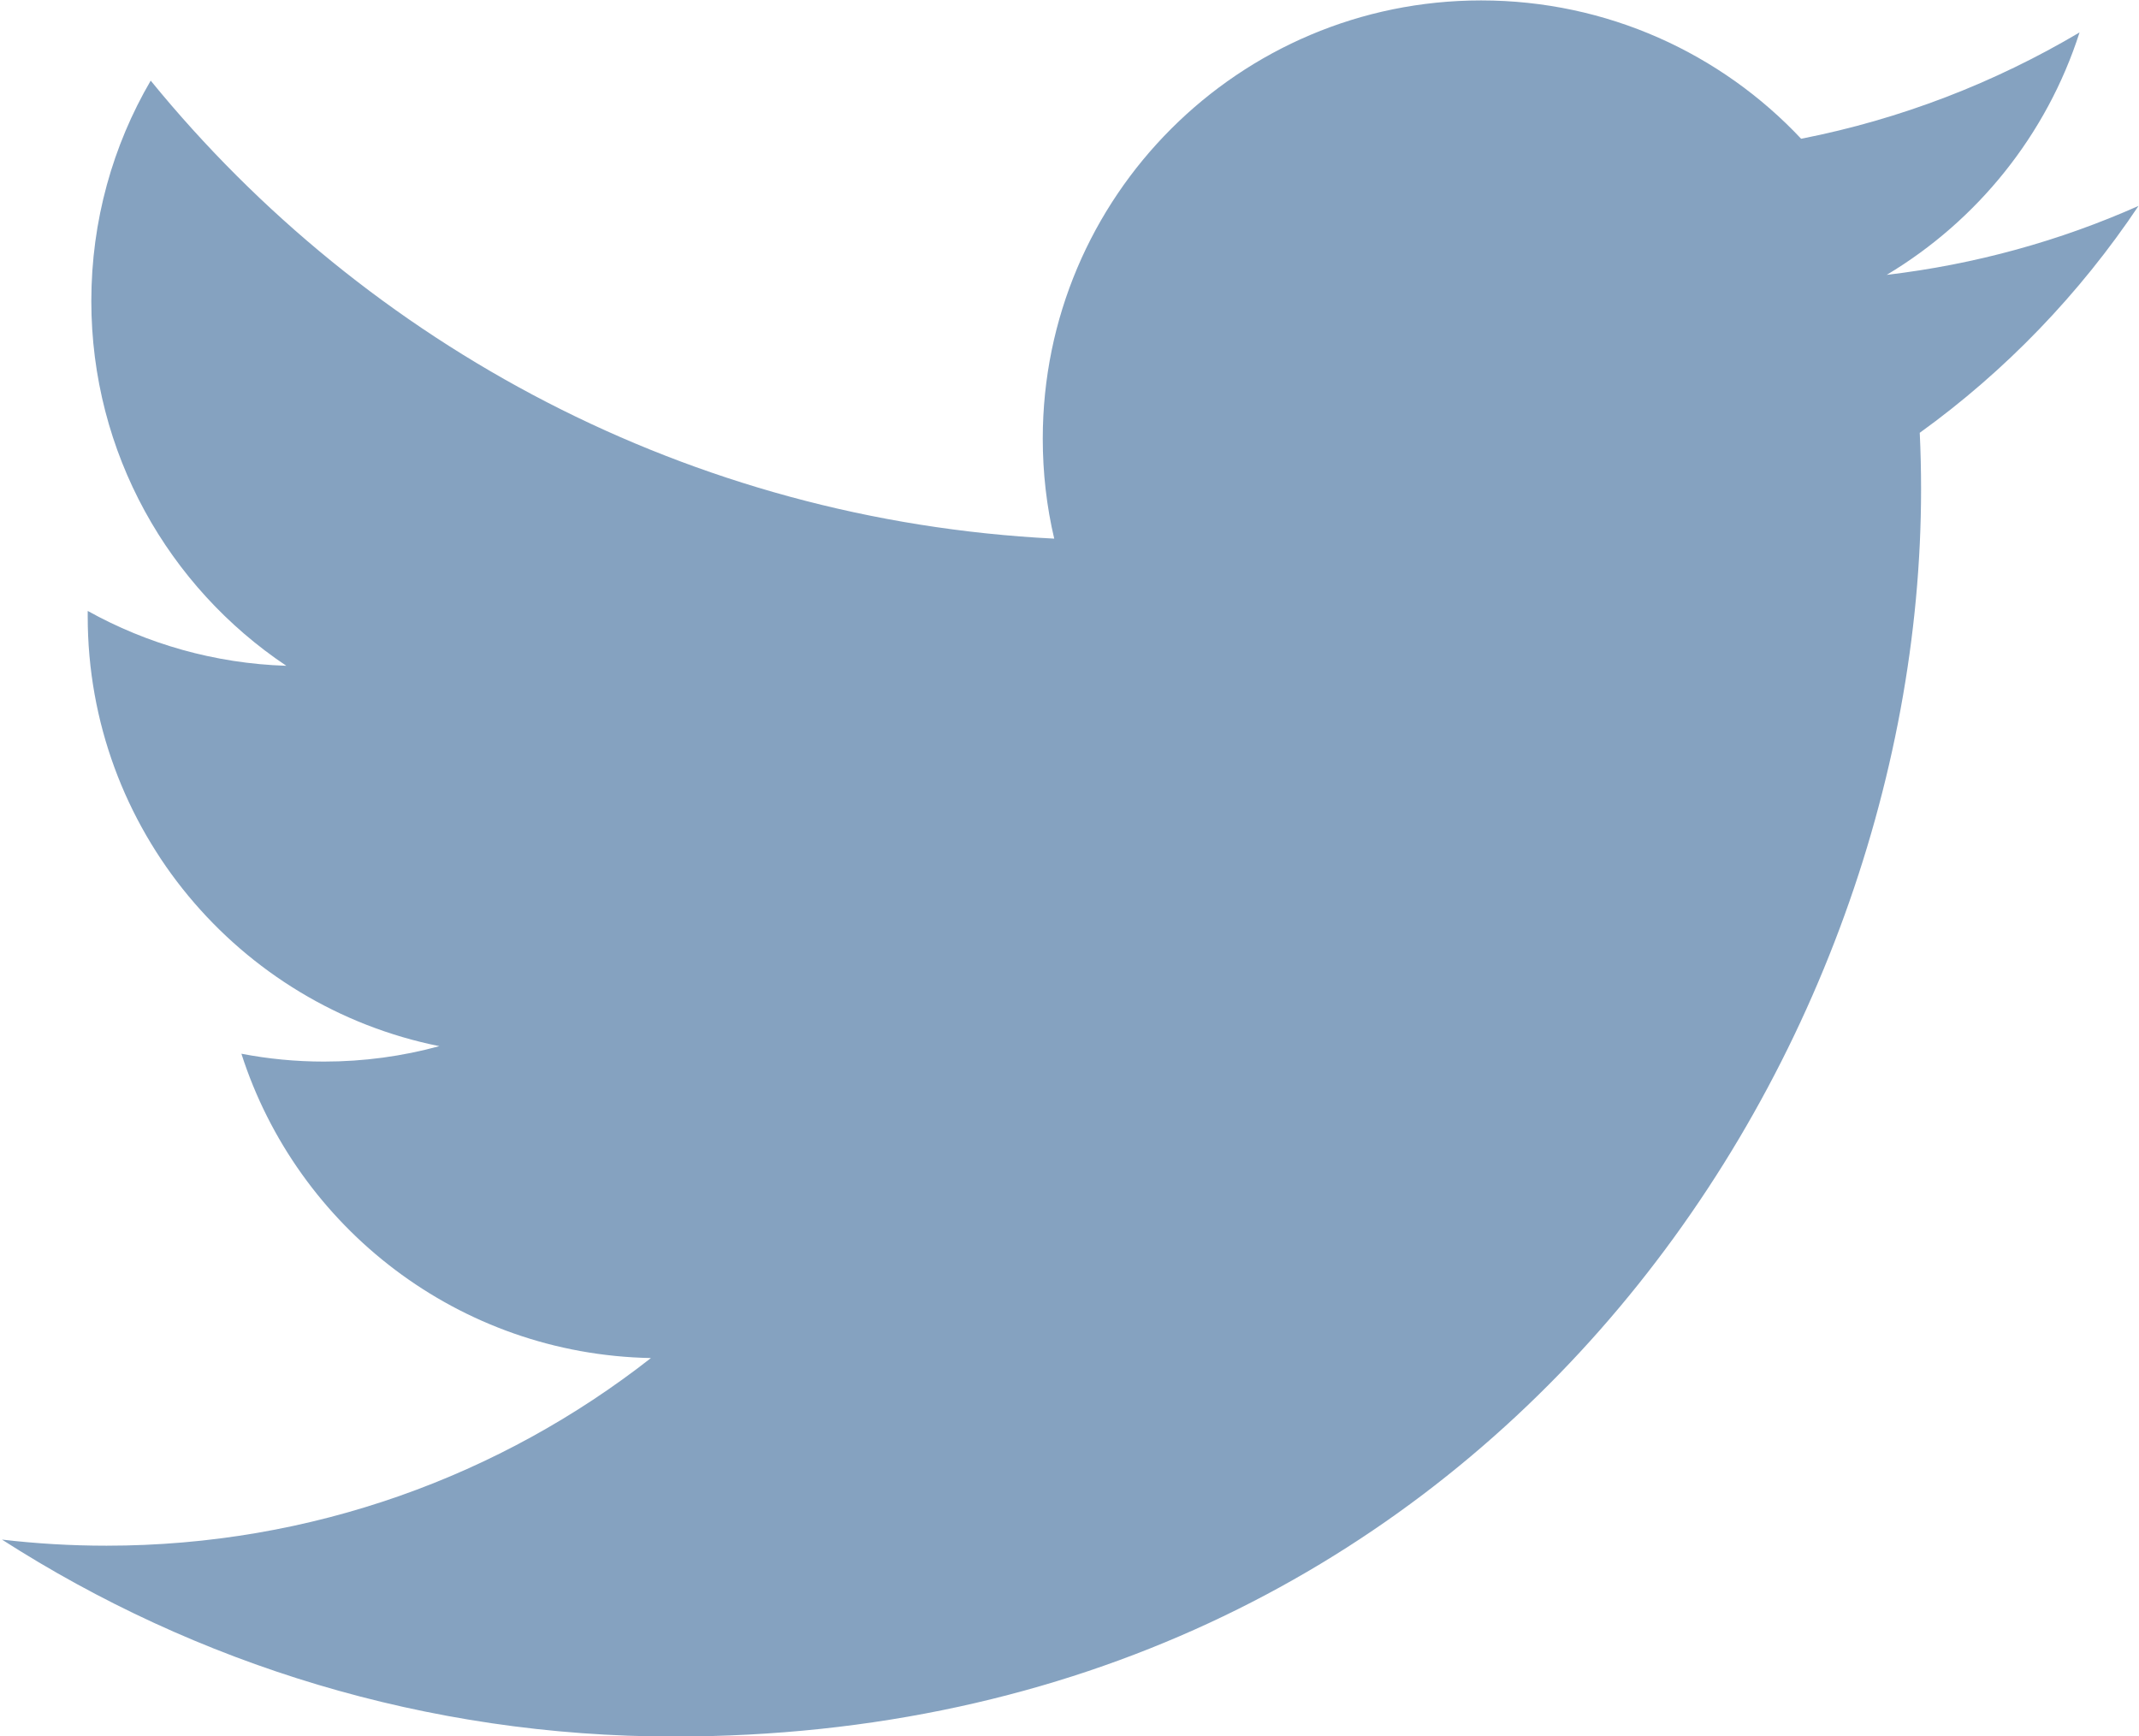
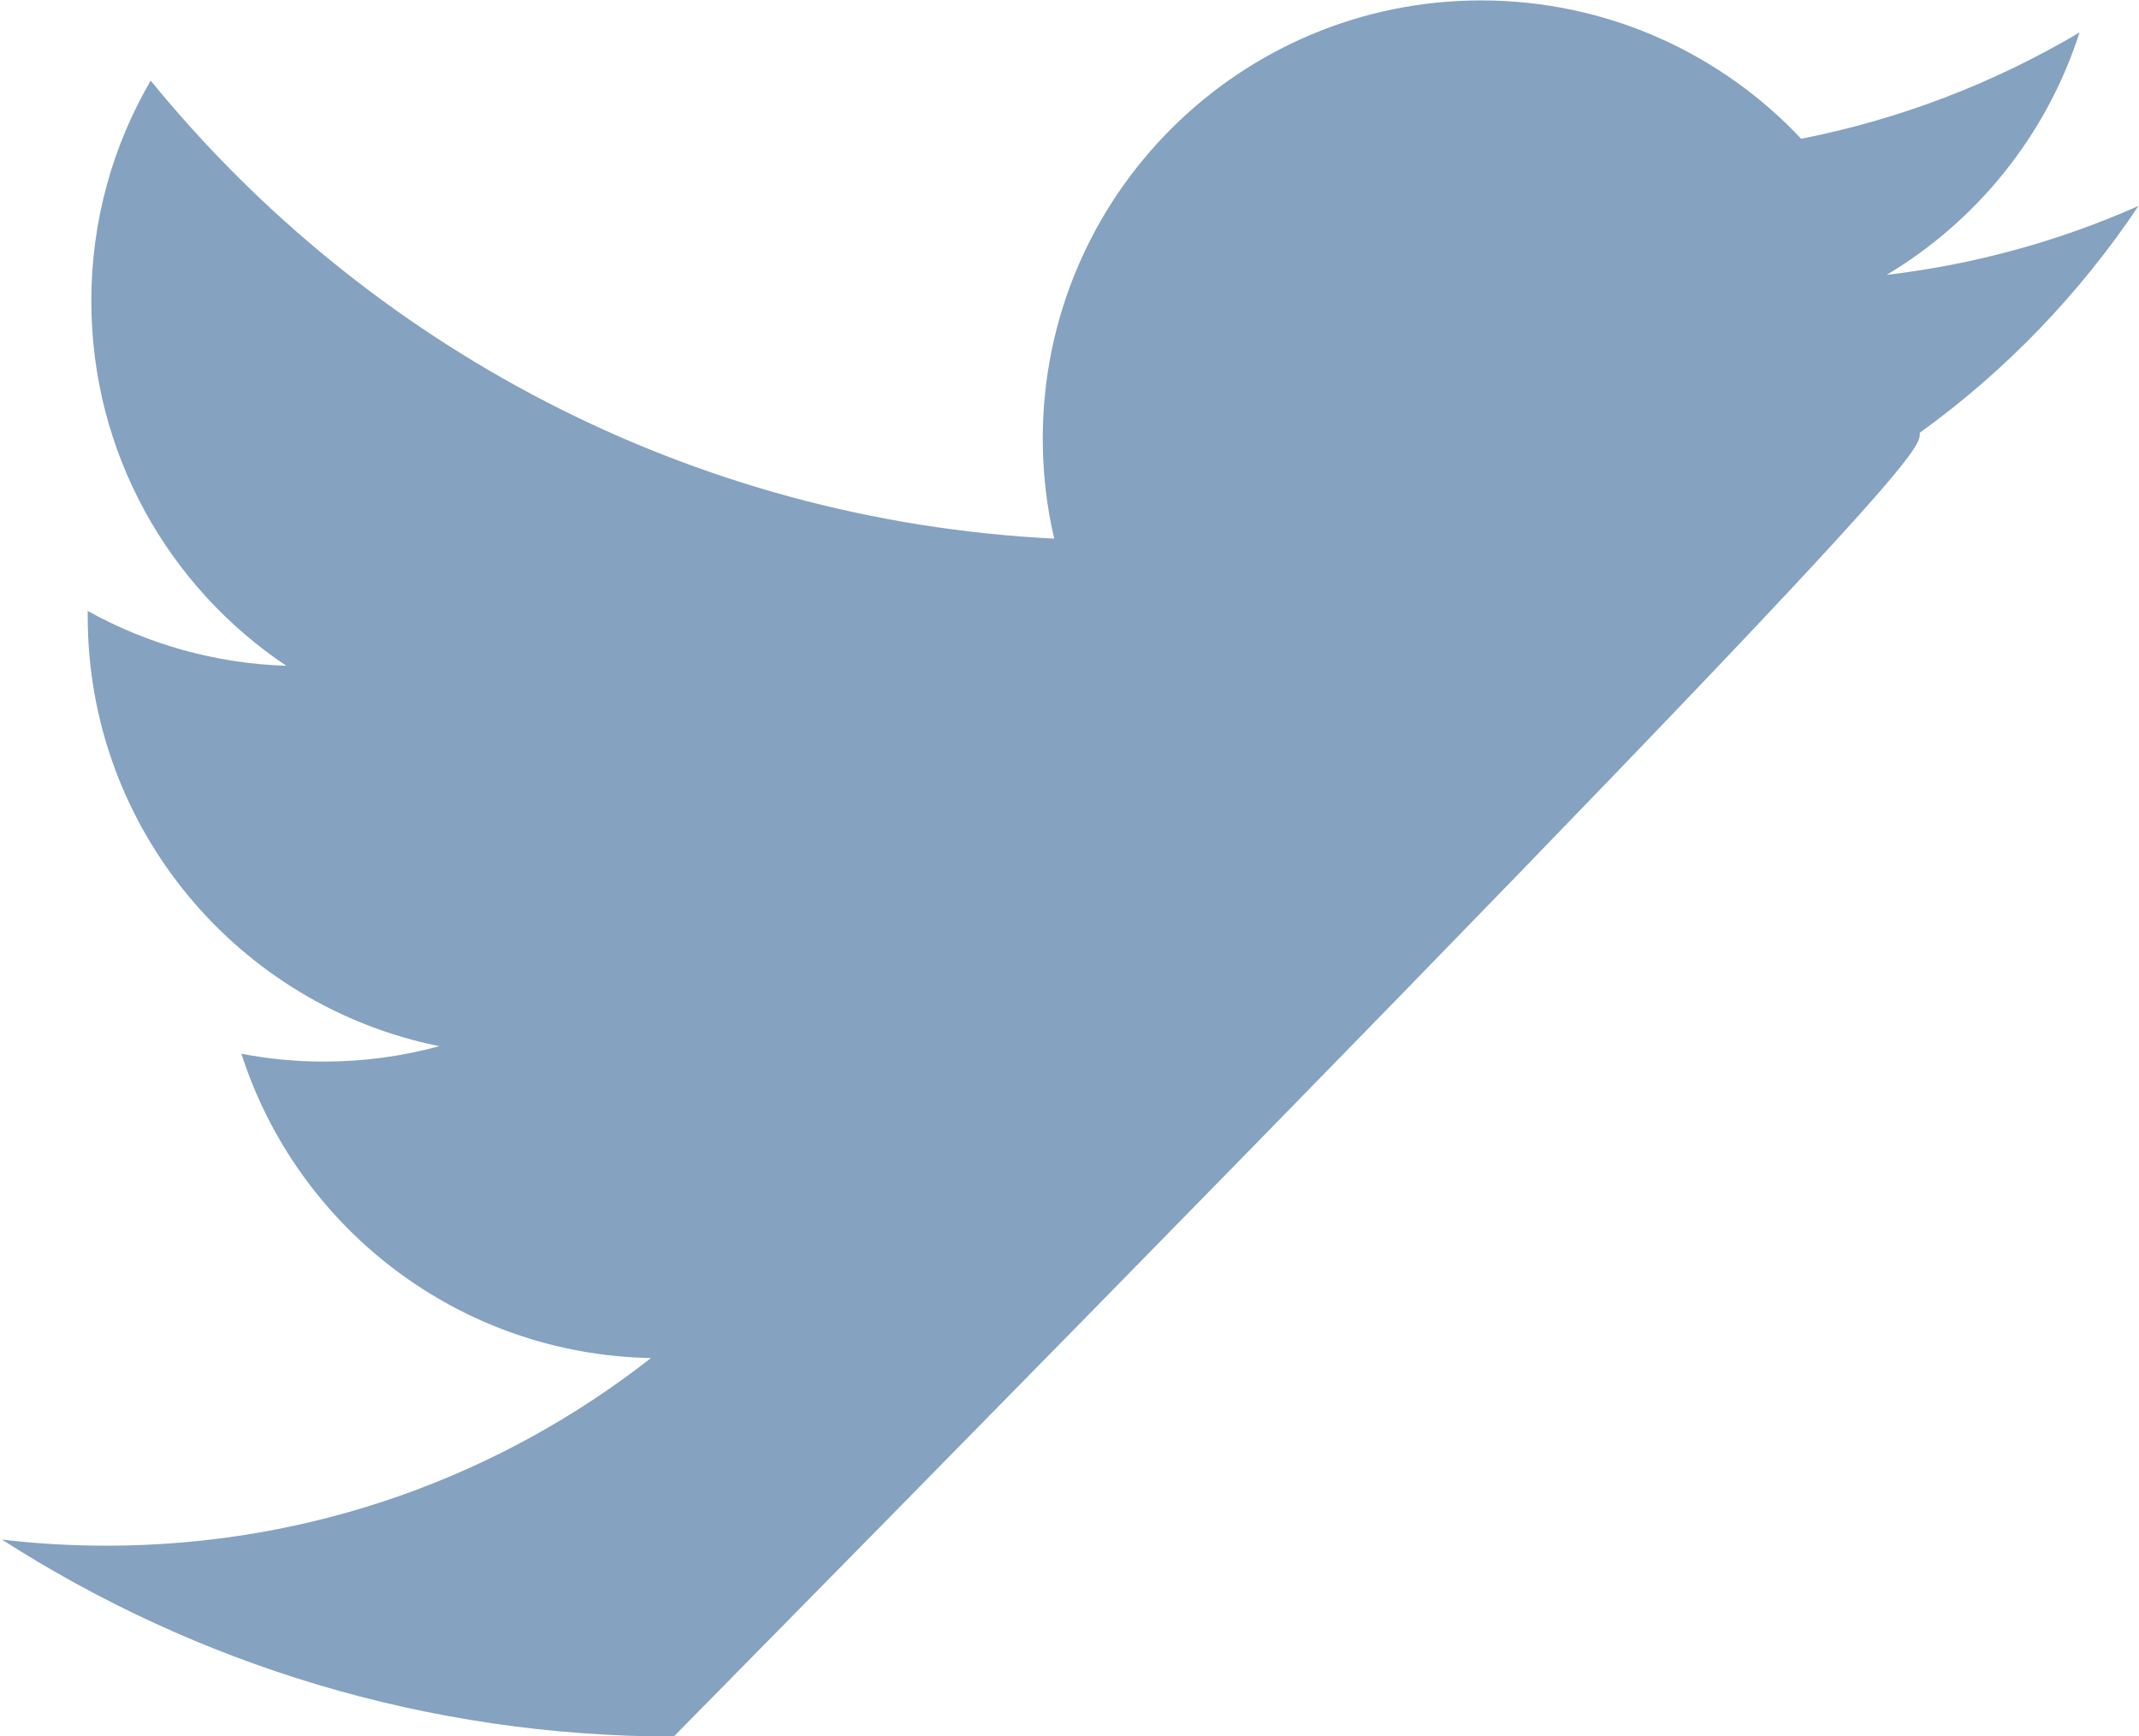
<svg xmlns="http://www.w3.org/2000/svg" preserveAspectRatio="xMidYMid" width="30.8" height="25" viewBox="0 0 30.8 25">
  <defs>
    <style>
      .cls-1 {
        fill: #0d4783;
        opacity: 0.5;
        fill-rule: evenodd;
      }
    </style>
  </defs>
-   <path d="M30.793,2.965 C29.662,3.468 28.444,3.807 27.167,3.958 C28.472,3.177 29.471,1.942 29.944,0.467 C28.724,1.190 27.373,1.716 25.935,1.998 C24.784,0.772 23.143,0.006 21.327,0.006 C17.842,0.006 15.015,2.832 15.015,6.317 C15.015,6.811 15.071,7.294 15.180,7.756 C9.933,7.493 5.283,4.979 2.170,1.161 C1.626,2.092 1.315,3.177 1.315,4.335 C1.315,6.523 2.429,8.455 4.123,9.587 C3.088,9.554 2.114,9.270 1.263,8.797 C1.263,8.823 1.263,8.851 1.263,8.877 C1.263,11.935 3.439,14.485 6.326,15.064 C5.797,15.209 5.239,15.286 4.664,15.286 C4.256,15.286 3.861,15.247 3.476,15.173 C4.280,17.680 6.609,19.503 9.373,19.555 C7.212,21.248 4.491,22.257 1.533,22.257 C1.024,22.257 0.521,22.227 0.028,22.169 C2.819,23.960 6.140,25.005 9.702,25.005 C21.312,25.005 27.662,15.388 27.662,7.048 C27.662,6.774 27.656,6.503 27.643,6.232 C28.878,5.342 29.946,4.231 30.793,2.965 " class="cls-1" />
+   <path d="M30.793,2.965 C29.662,3.468 28.444,3.807 27.167,3.958 C28.472,3.177 29.471,1.942 29.944,0.467 C28.724,1.190 27.373,1.716 25.935,1.998 C24.784,0.772 23.143,0.006 21.327,0.006 C17.842,0.006 15.015,2.832 15.015,6.317 C15.015,6.811 15.071,7.294 15.180,7.756 C9.933,7.493 5.283,4.979 2.170,1.161 C1.626,2.092 1.315,3.177 1.315,4.335 C1.315,6.523 2.429,8.455 4.123,9.587 C3.088,9.554 2.114,9.270 1.263,8.797 C1.263,8.823 1.263,8.851 1.263,8.877 C1.263,11.935 3.439,14.485 6.326,15.064 C5.797,15.209 5.239,15.286 4.664,15.286 C4.256,15.286 3.861,15.247 3.476,15.173 C4.280,17.680 6.609,19.503 9.373,19.555 C7.212,21.248 4.491,22.257 1.533,22.257 C1.024,22.257 0.521,22.227 0.028,22.169 C2.819,23.960 6.140,25.005 9.702,25.005 C27.662,6.774 27.656,6.503 27.643,6.232 C28.878,5.342 29.946,4.231 30.793,2.965 " class="cls-1" />
</svg>